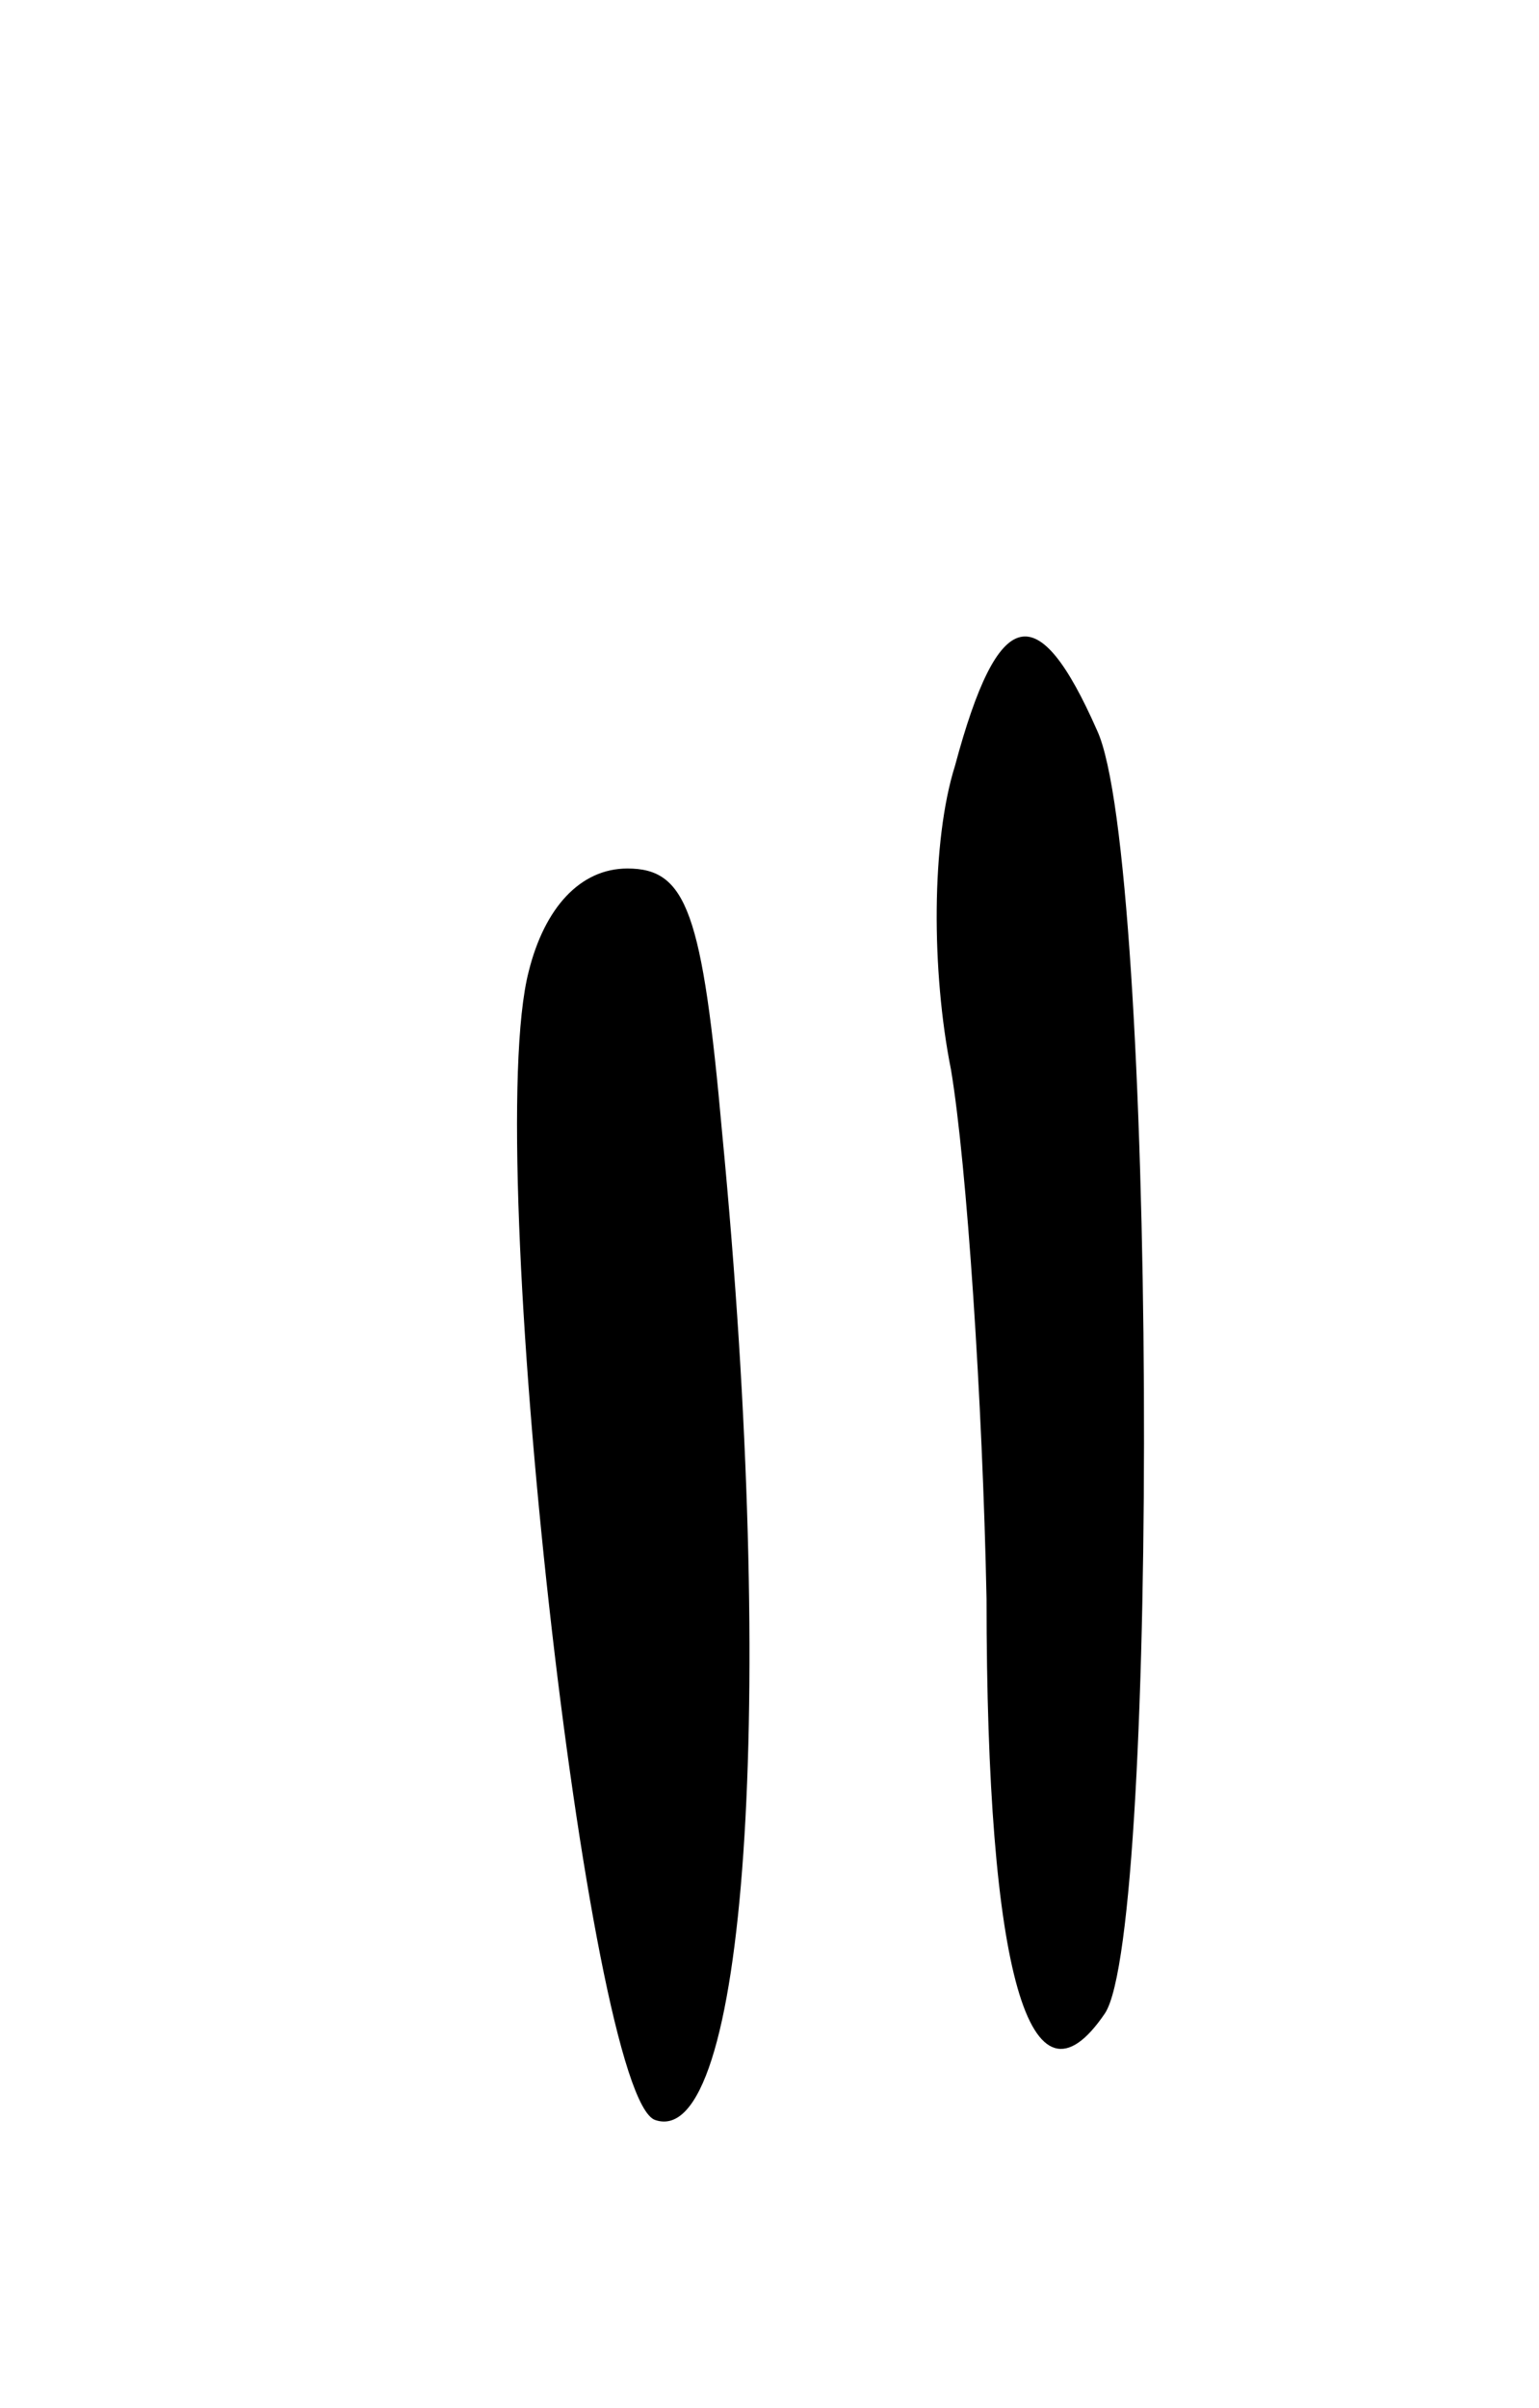
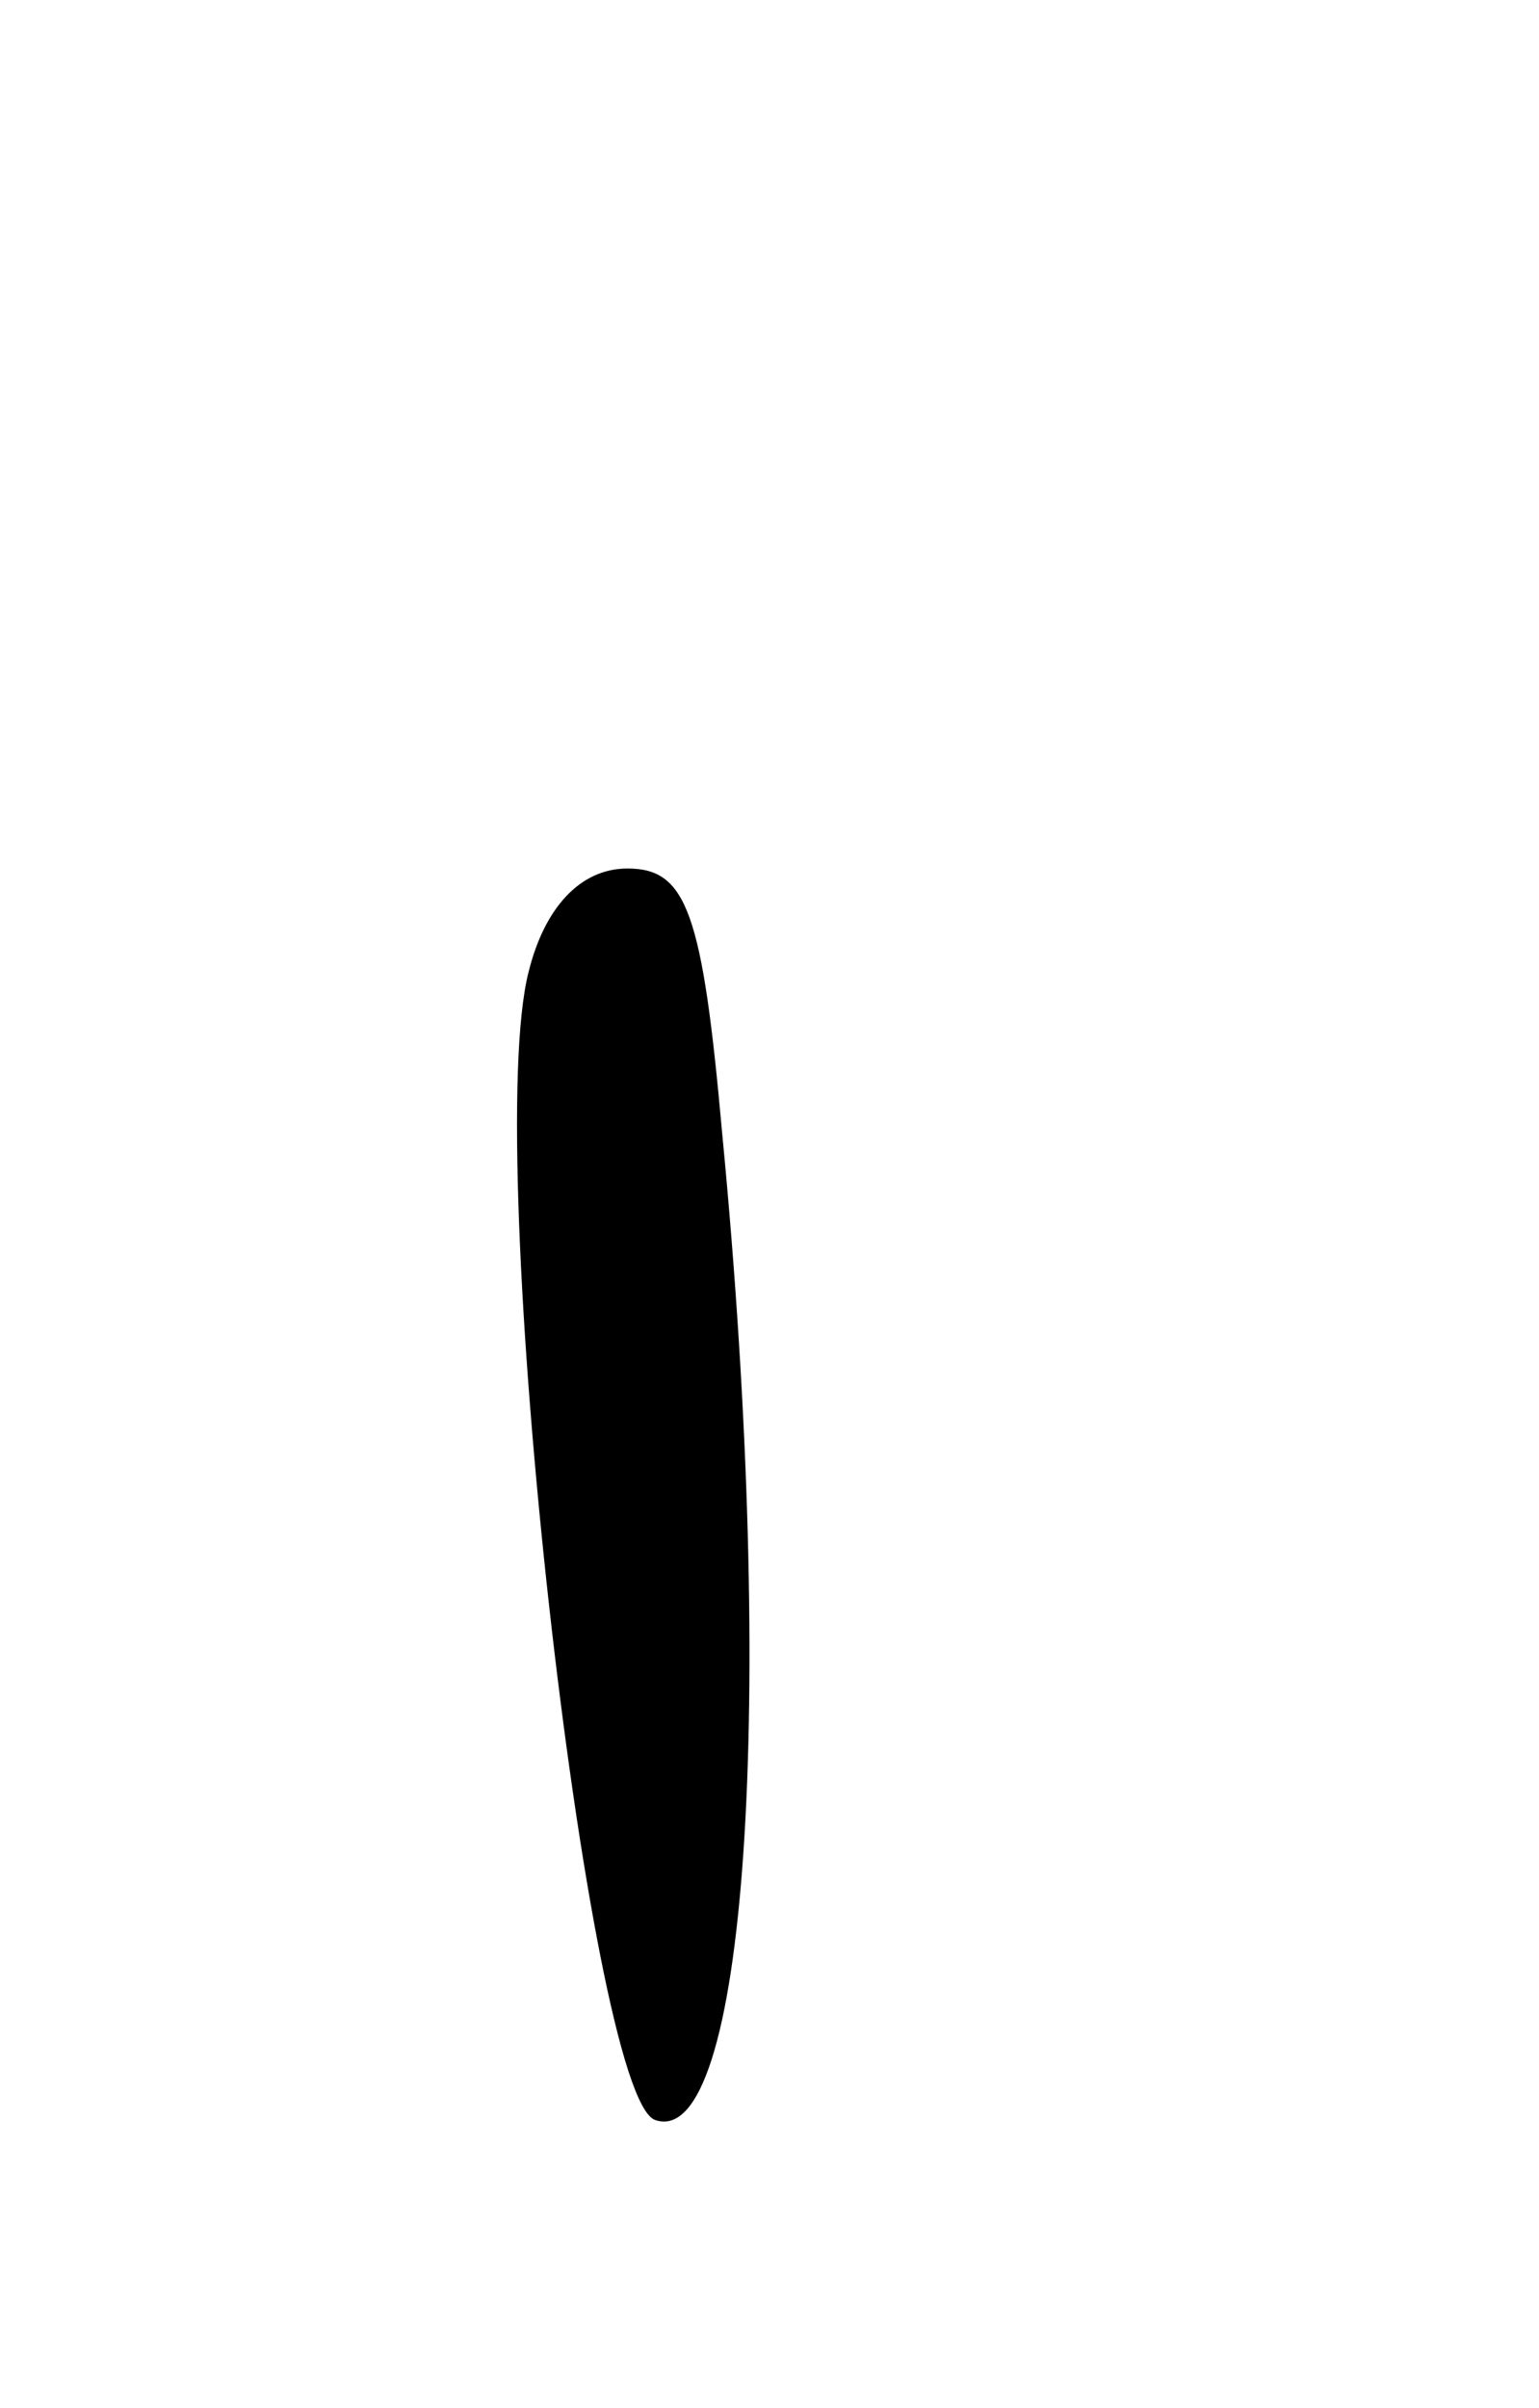
<svg xmlns="http://www.w3.org/2000/svg" version="1.0" width="39" height="61" viewBox="0 0 39 61">
  <g transform="translate(0,61) scale(0.1,-0.1)">
-     <path d="M242 416 c-6 -19 -6 -52 -1 -77 4 -24 8 -84 9 -134 0 -95 11 -133 30 -105 14 21 13 293 -2 325 -15 34 -25 32 -36 -9z" />
    <path d="M134 364 c-12 -46 15 -285 32 -291 23 -8 31 105 17 250 -5 56 -9 67 -24 67 -12 0 -21 -10 -25 -26z" />
  </g>
</svg>